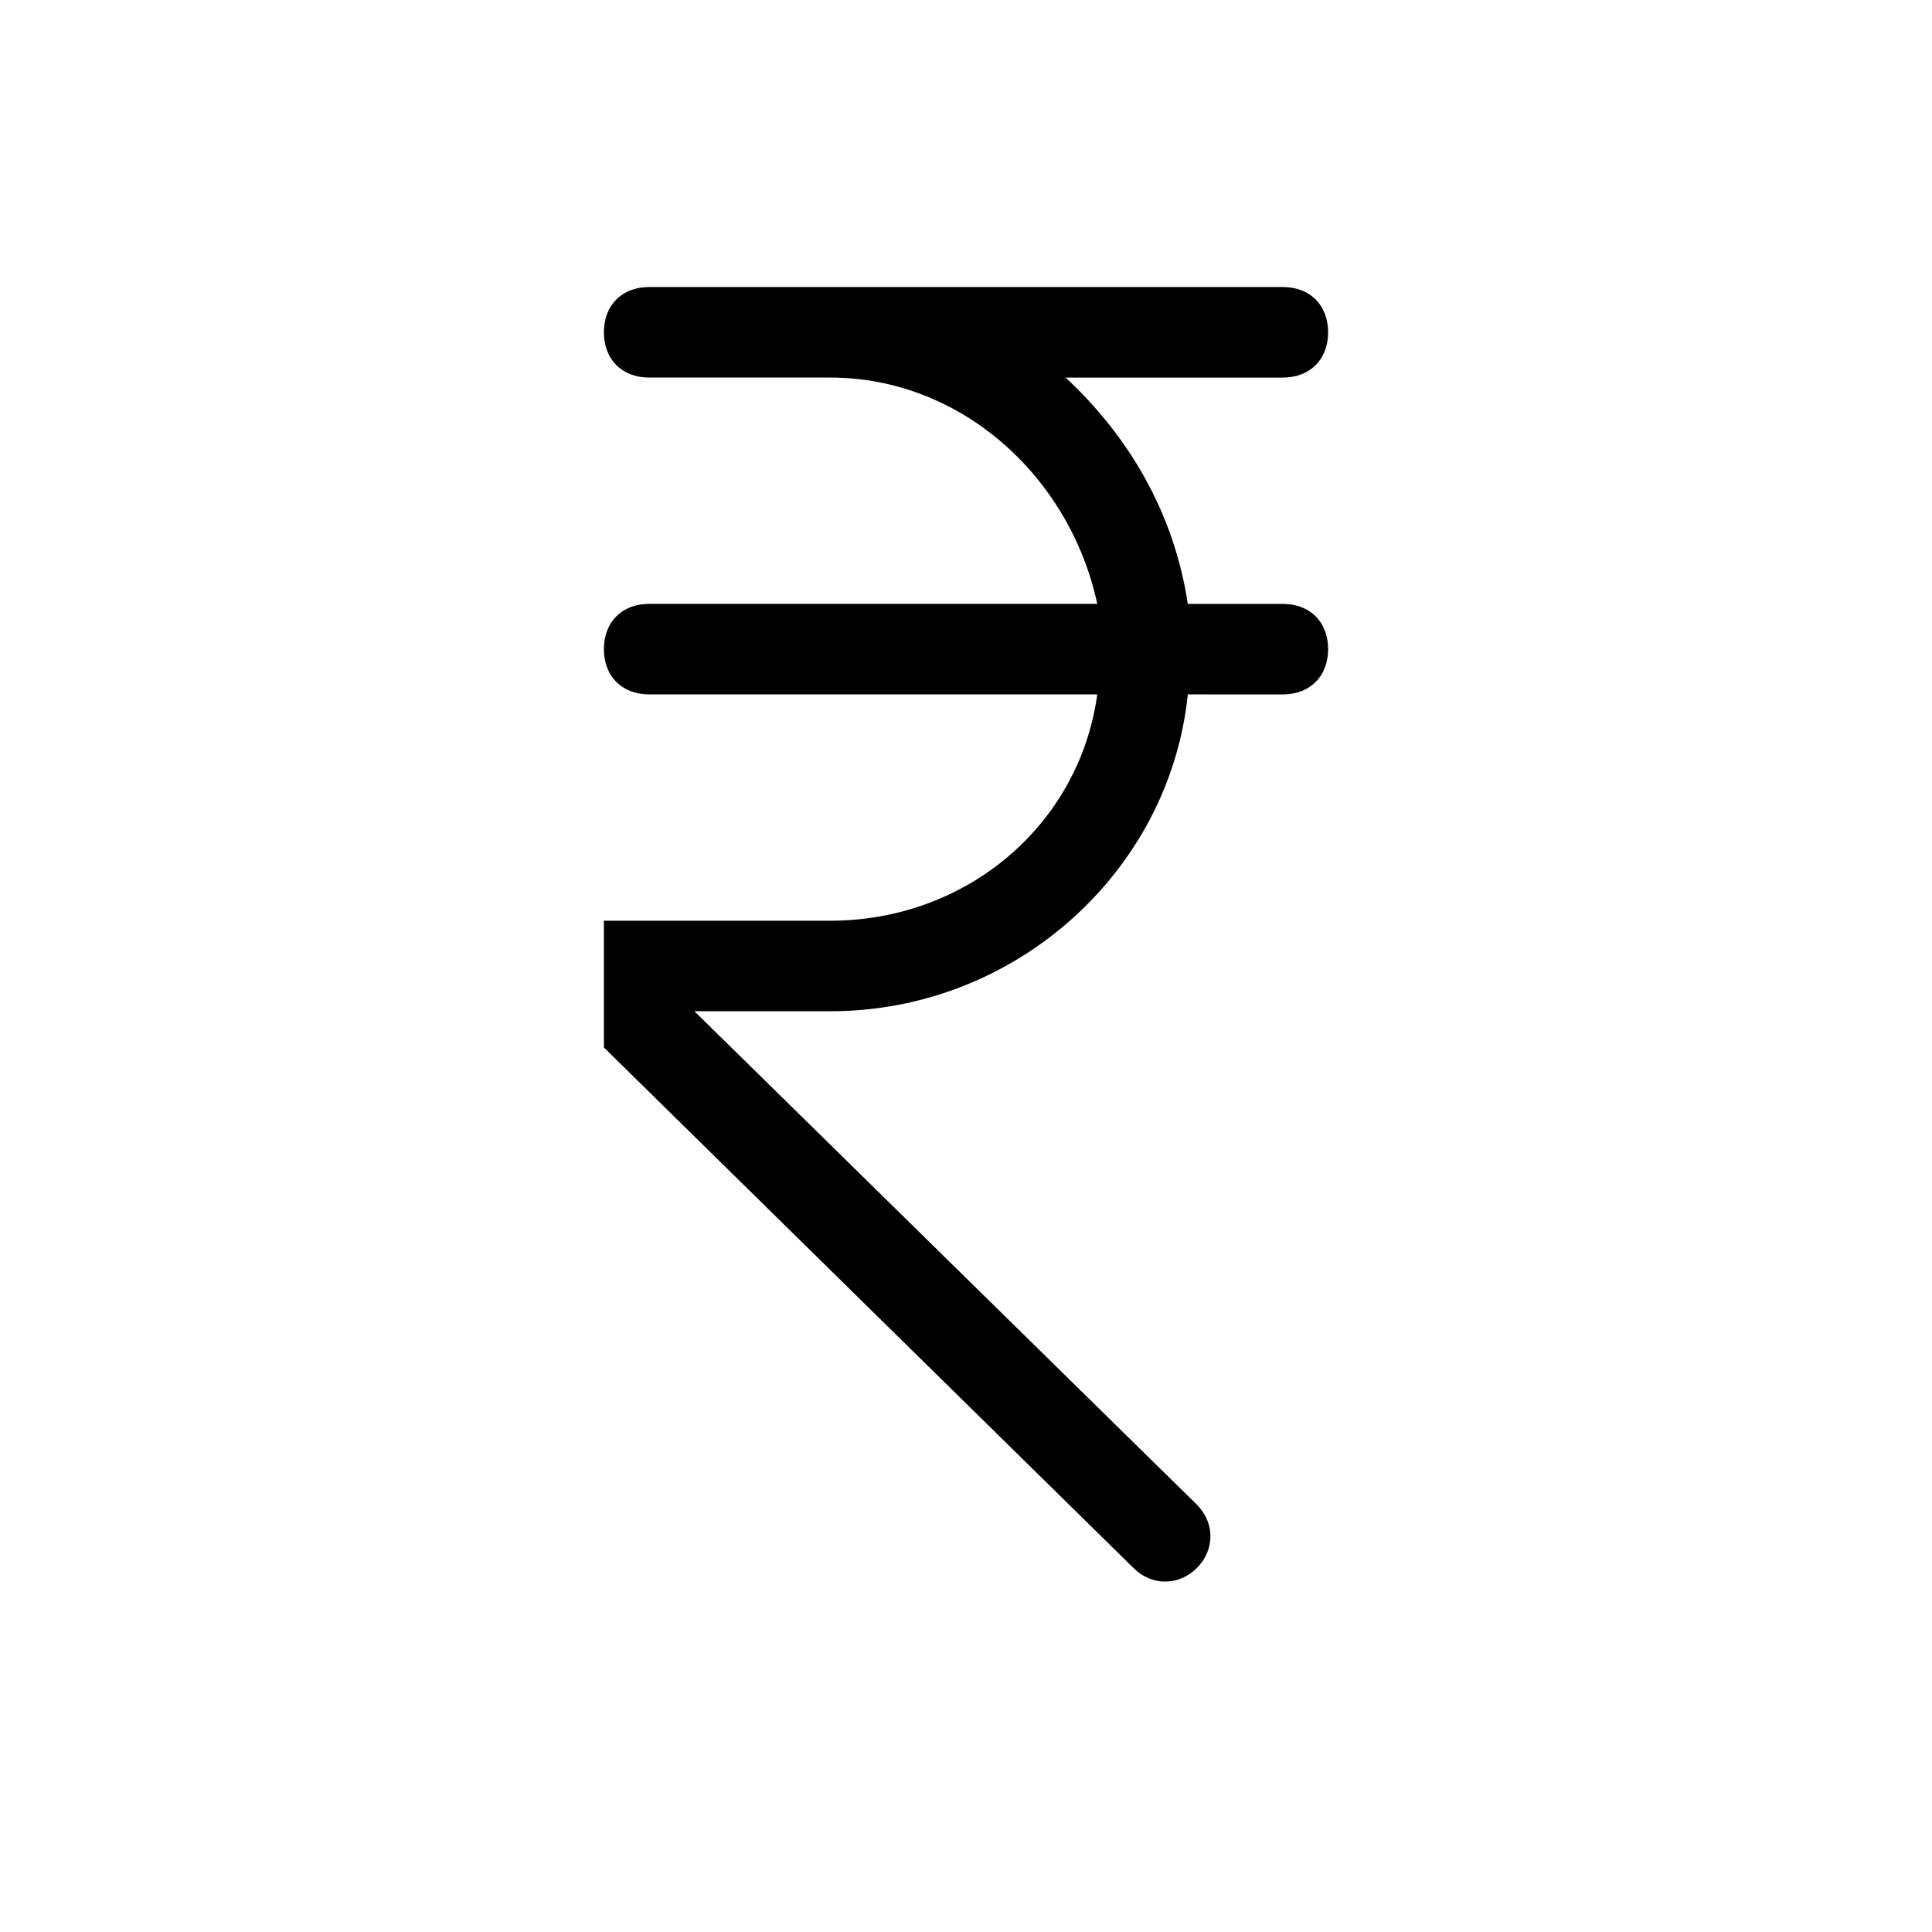
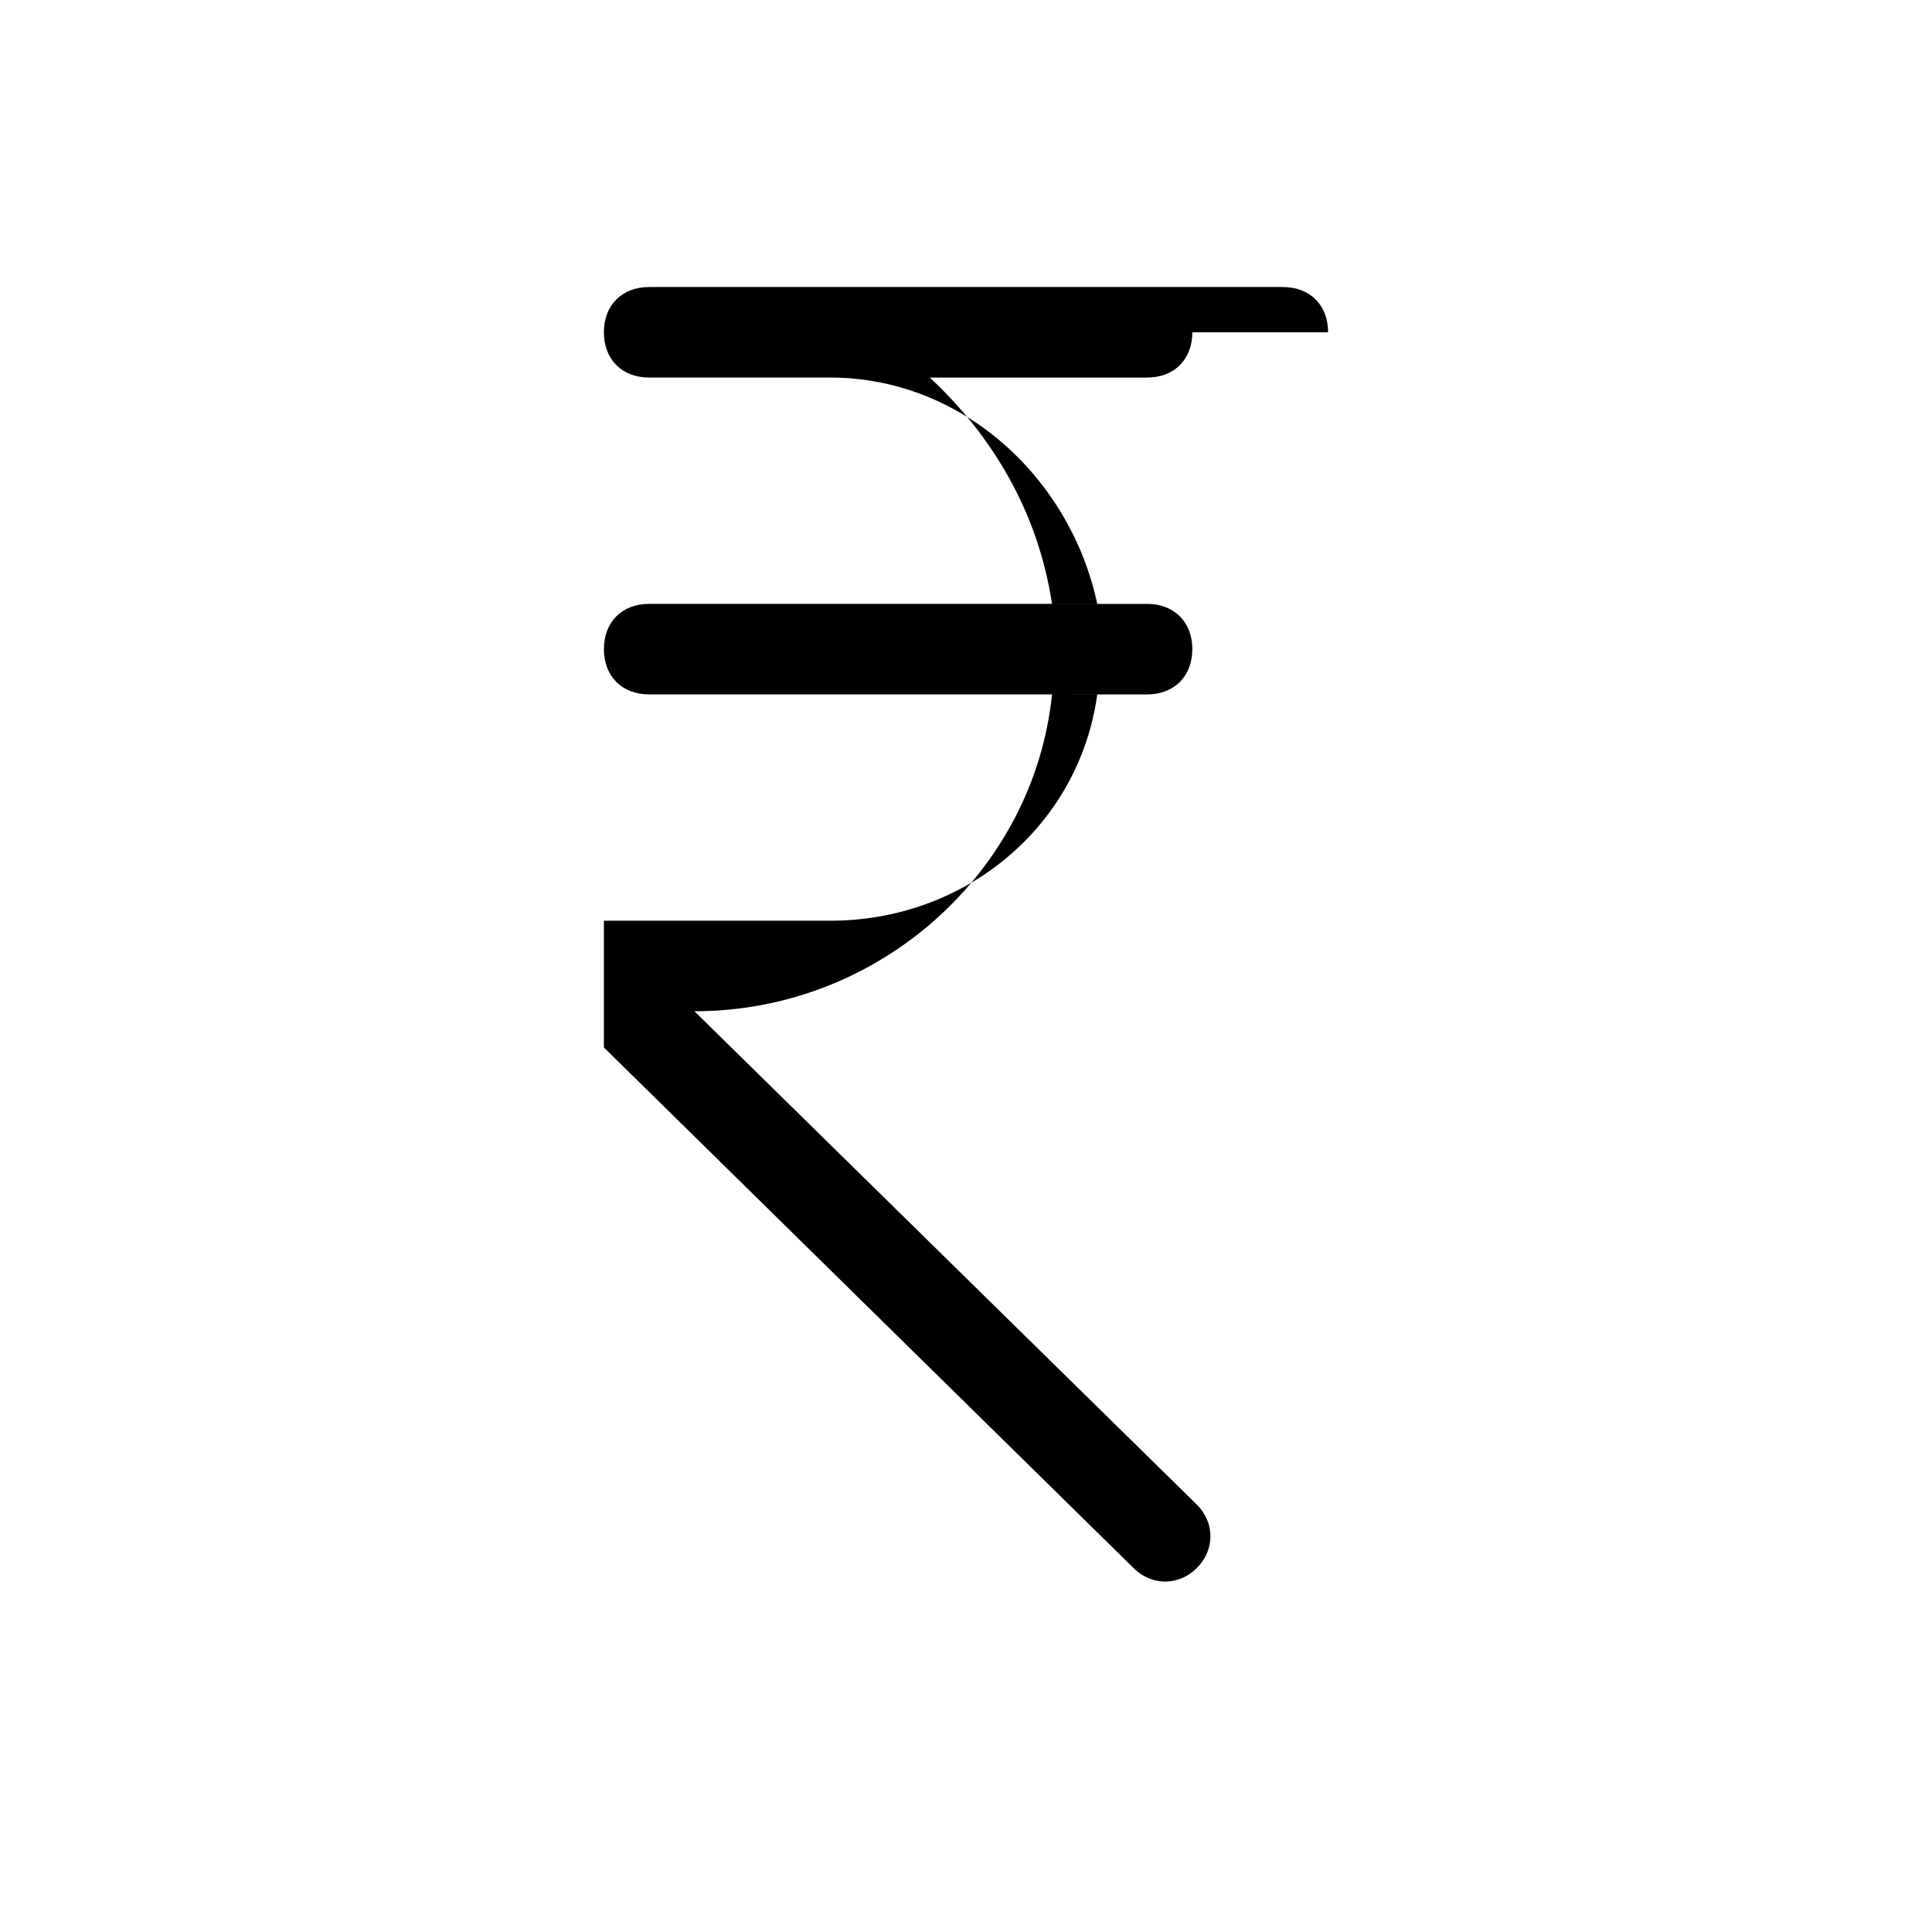
<svg xmlns="http://www.w3.org/2000/svg" fill="#000000" width="800px" height="800px" version="1.1" viewBox="144 144 512 512">
-   <path d="m495.96 232.06c0-7.199-4.797-11.996-11.996-11.996h-167.93c-7.199 0-11.996 4.797-11.996 11.996s4.797 11.996 11.996 11.996h47.98c34.785 0 63.574 26.391 70.773 59.977h-118.75c-7.199 0-11.996 4.797-11.996 11.996s4.797 11.996 11.996 11.996h118.75c-4.797 34.785-34.785 59.977-70.773 59.977h-59.977v33.586l140.35 137.95c4.797 4.797 11.996 4.797 16.793 0 4.797-4.797 4.797-11.996 0-16.793l-133.15-130.75h35.988c49.18 0 89.965-37.188 94.766-83.969l25.184 0.004c7.199 0 11.996-4.797 11.996-11.996s-4.797-11.996-11.996-11.996h-25.191c-3.598-23.992-15.594-44.383-32.387-59.977h57.578c7.199 0 11.996-4.801 11.996-11.996z" />
+   <path d="m495.96 232.06c0-7.199-4.797-11.996-11.996-11.996h-167.93c-7.199 0-11.996 4.797-11.996 11.996s4.797 11.996 11.996 11.996h47.98c34.785 0 63.574 26.391 70.773 59.977h-118.75c-7.199 0-11.996 4.797-11.996 11.996s4.797 11.996 11.996 11.996h118.75c-4.797 34.785-34.785 59.977-70.773 59.977h-59.977v33.586l140.35 137.95c4.797 4.797 11.996 4.797 16.793 0 4.797-4.797 4.797-11.996 0-16.793l-133.15-130.75c49.18 0 89.965-37.188 94.766-83.969l25.184 0.004c7.199 0 11.996-4.797 11.996-11.996s-4.797-11.996-11.996-11.996h-25.191c-3.598-23.992-15.594-44.383-32.387-59.977h57.578c7.199 0 11.996-4.801 11.996-11.996z" />
</svg>